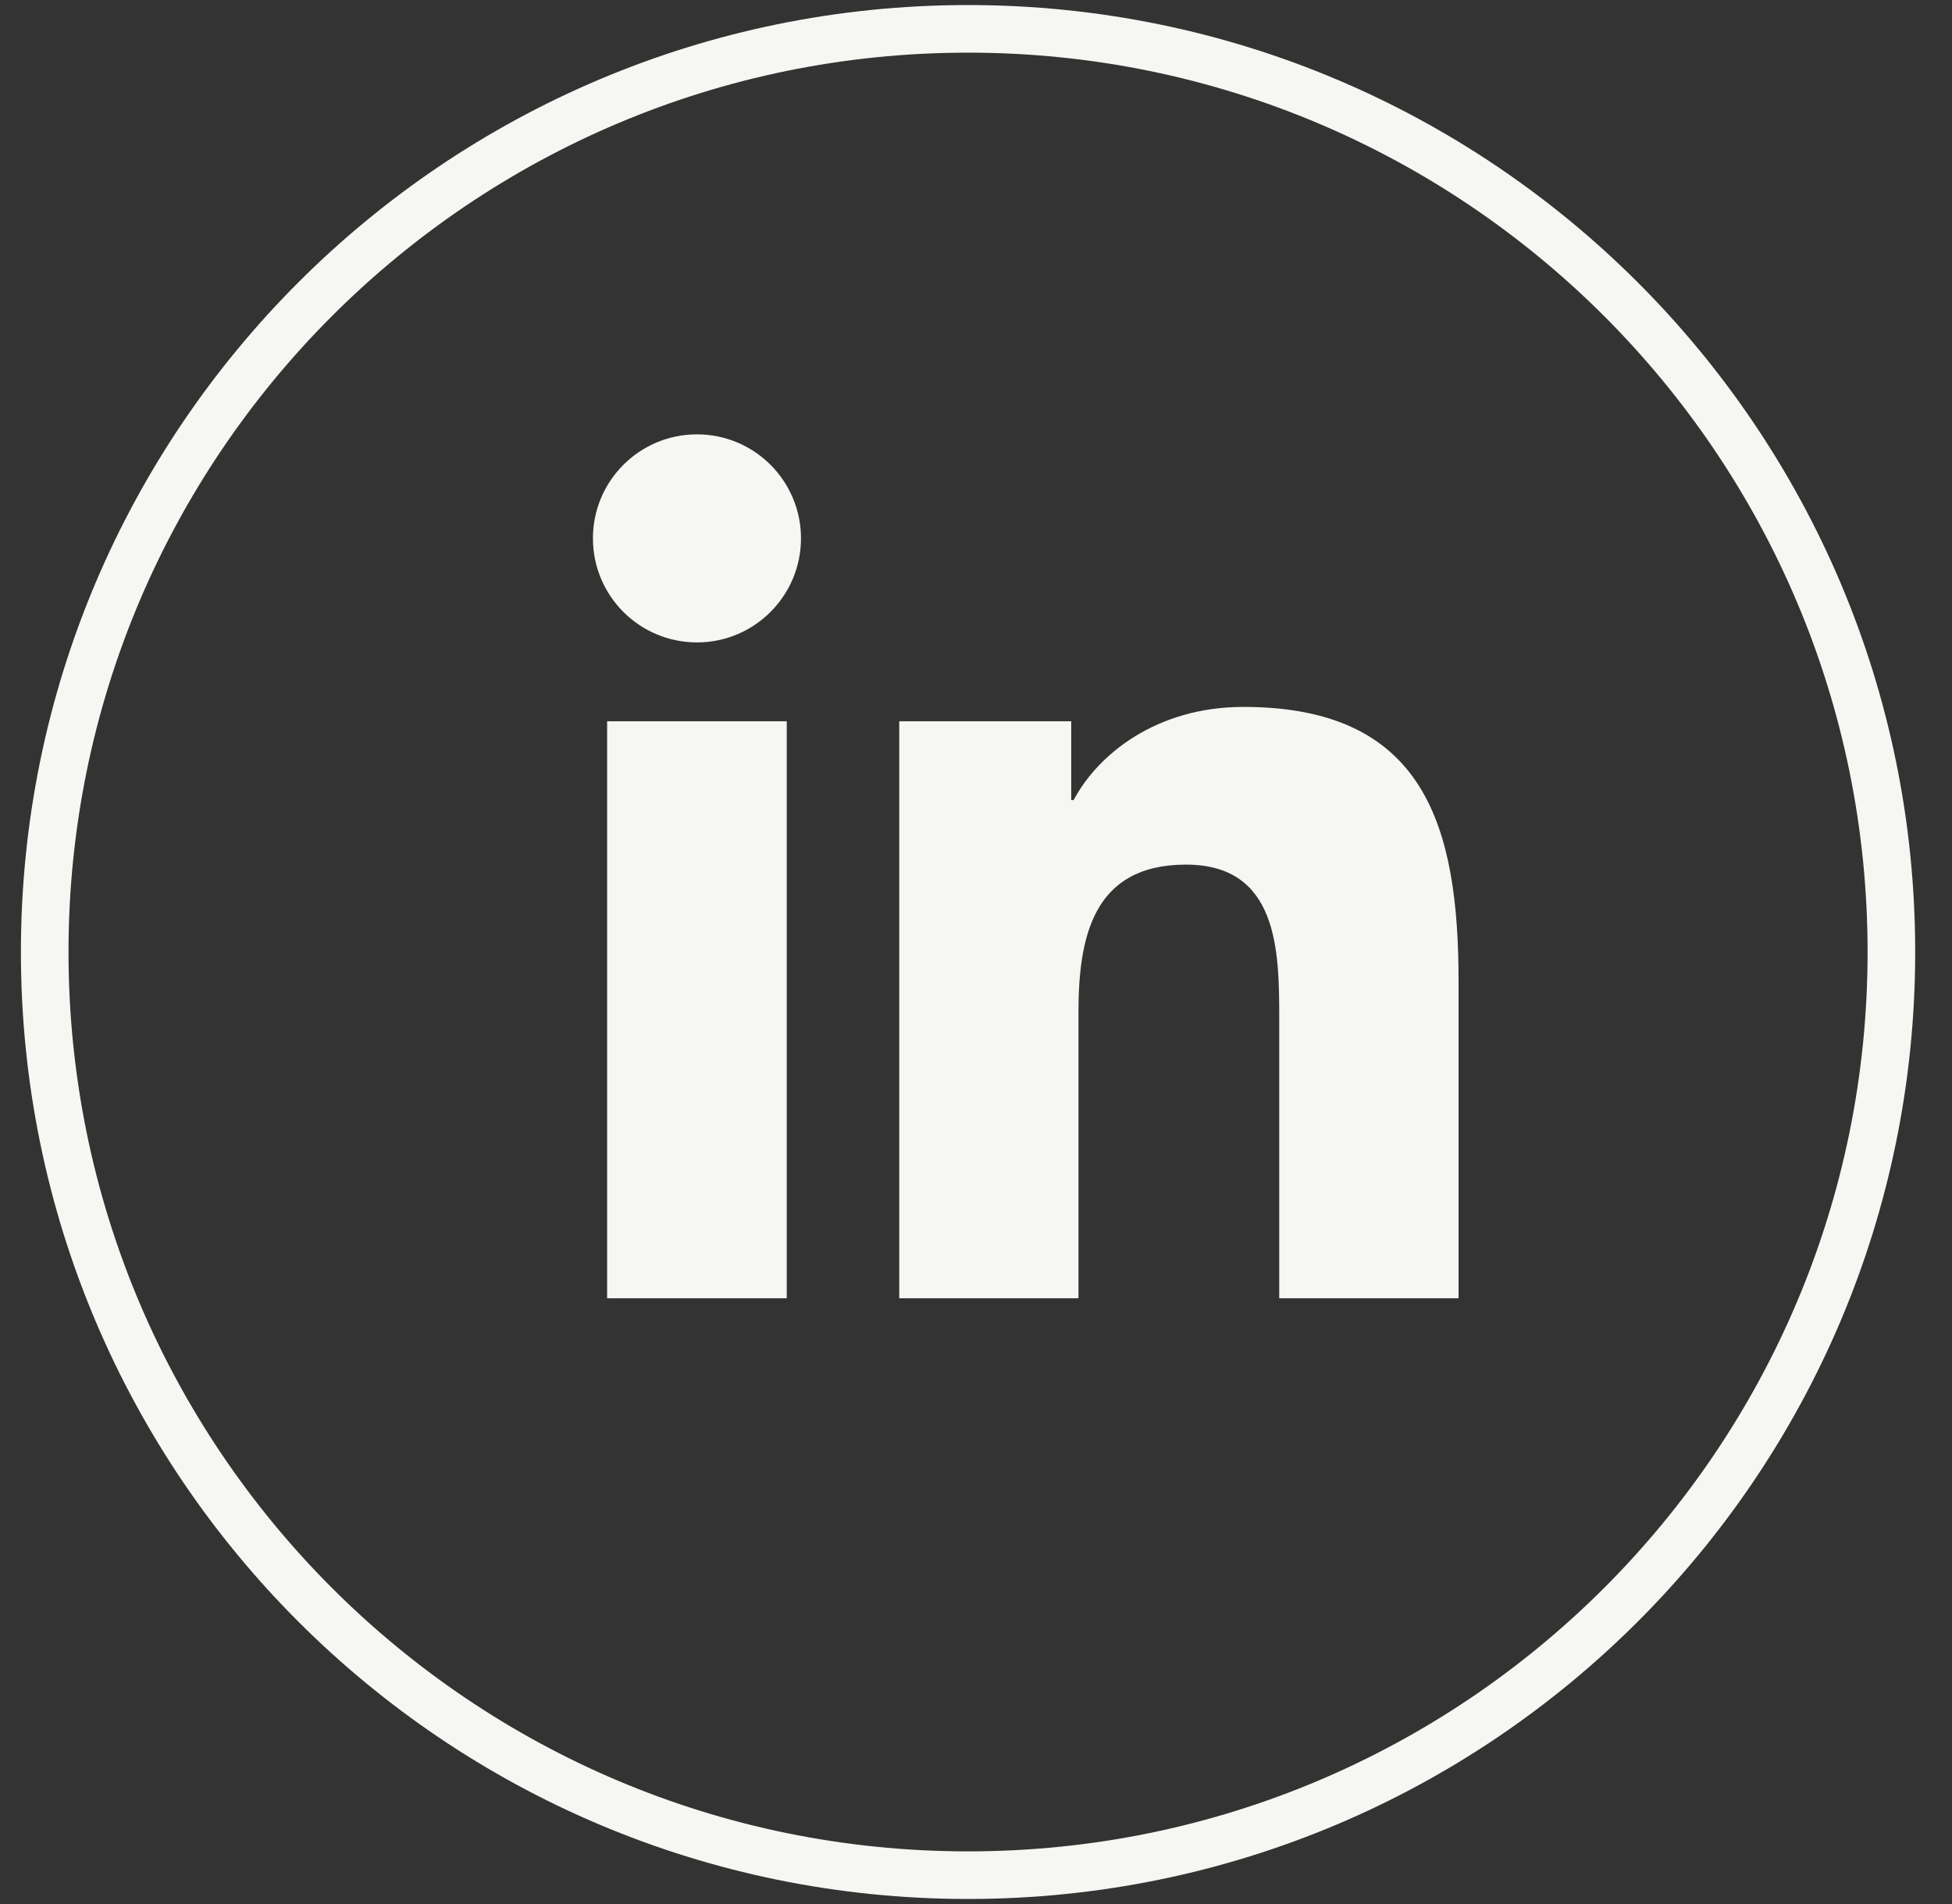
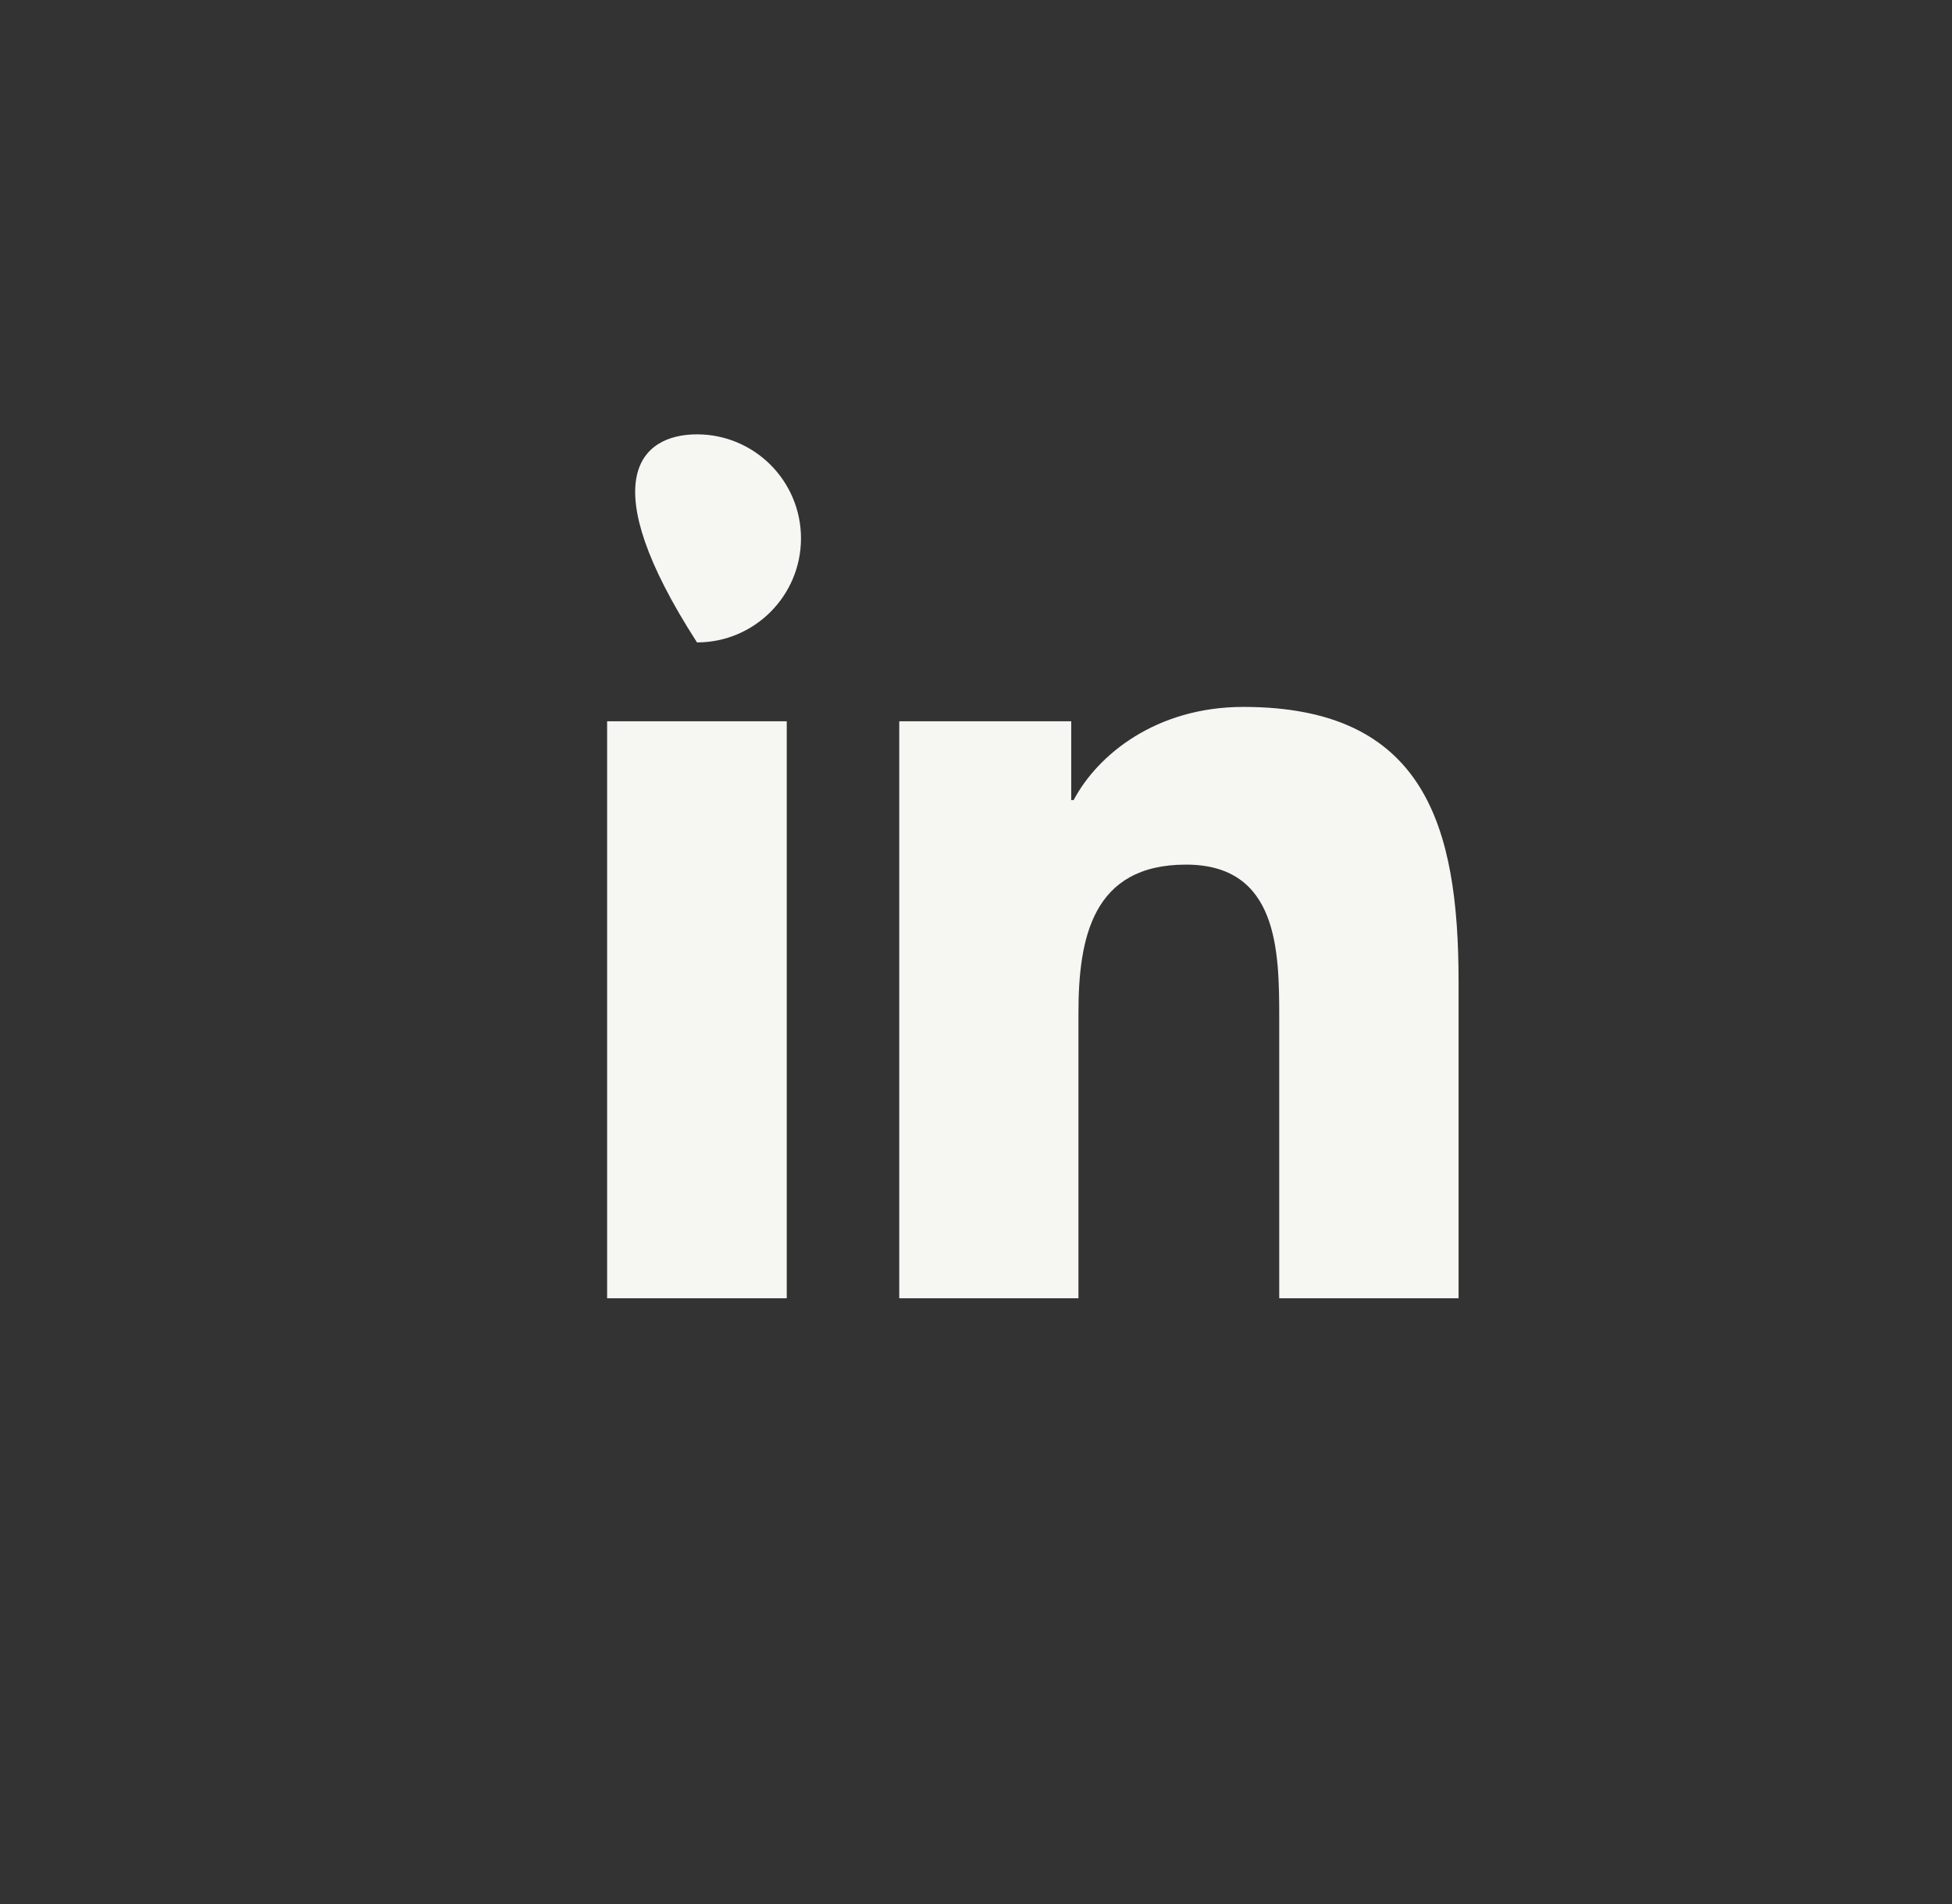
<svg xmlns="http://www.w3.org/2000/svg" width="41px" height="40px" viewBox="0 0 41 40" version="1.1">
  <rect x="0" y="0" width="41" height="40" fill="#333333" stroke="none" />
  <title>Group 5</title>
  <desc>Created with Sketch.</desc>
  <g id="Symbols" stroke="none" stroke-width="1" fill="none" fill-rule="evenodd">
    <g id="FOOTER" transform="translate(-1282, -34)">
      <g id="Group" transform="translate(1225, 34)">
        <g id="Group-5" transform="translate(57.333, 0)">
-           <path d="M30.303,27.274 L26.536,27.274 L26.536,21.379 C26.536,19.973 26.512,18.164 24.578,18.164 C22.618,18.164 22.319,19.697 22.319,21.279 L22.319,27.274 L18.555,27.274 L18.555,15.152 L22.167,15.152 L22.167,16.808 L22.218,16.808 C22.721,15.856 23.95,14.851 25.783,14.851 C29.598,14.851 30.303,17.36 30.303,20.625 L30.303,27.274 Z M14.307,13.496 C13.097,13.496 12.121,12.516 12.121,11.31 C12.121,10.104 13.097,9.125 14.307,9.125 C15.513,9.125 16.491,10.104 16.491,11.31 C16.491,12.516 15.513,13.496 14.307,13.496 L14.307,13.496 Z M12.419,27.274 L16.192,27.274 L16.192,15.152 L12.419,15.152 L12.419,27.274 Z" id="Fill-1" fill="#F6F6F2" />
-           <path d="M20,0.606 C9.29,0.606 0.606,9.288 0.606,20 C0.606,30.712 9.29,39.394 20,39.394 C30.71,39.394 39.394,30.712 39.394,20 C39.394,9.288 30.71,0.606 20,0.606 Z" id="Stroke-3" stroke="#F6F6F2" />
+           <path d="M30.303,27.274 L26.536,27.274 L26.536,21.379 C26.536,19.973 26.512,18.164 24.578,18.164 C22.618,18.164 22.319,19.697 22.319,21.279 L22.319,27.274 L18.555,27.274 L18.555,15.152 L22.167,15.152 L22.167,16.808 L22.218,16.808 C22.721,15.856 23.95,14.851 25.783,14.851 C29.598,14.851 30.303,17.36 30.303,20.625 L30.303,27.274 Z M14.307,13.496 C12.121,10.104 13.097,9.125 14.307,9.125 C15.513,9.125 16.491,10.104 16.491,11.31 C16.491,12.516 15.513,13.496 14.307,13.496 L14.307,13.496 Z M12.419,27.274 L16.192,27.274 L16.192,15.152 L12.419,15.152 L12.419,27.274 Z" id="Fill-1" fill="#F6F6F2" />
        </g>
      </g>
    </g>
  </g>
</svg>